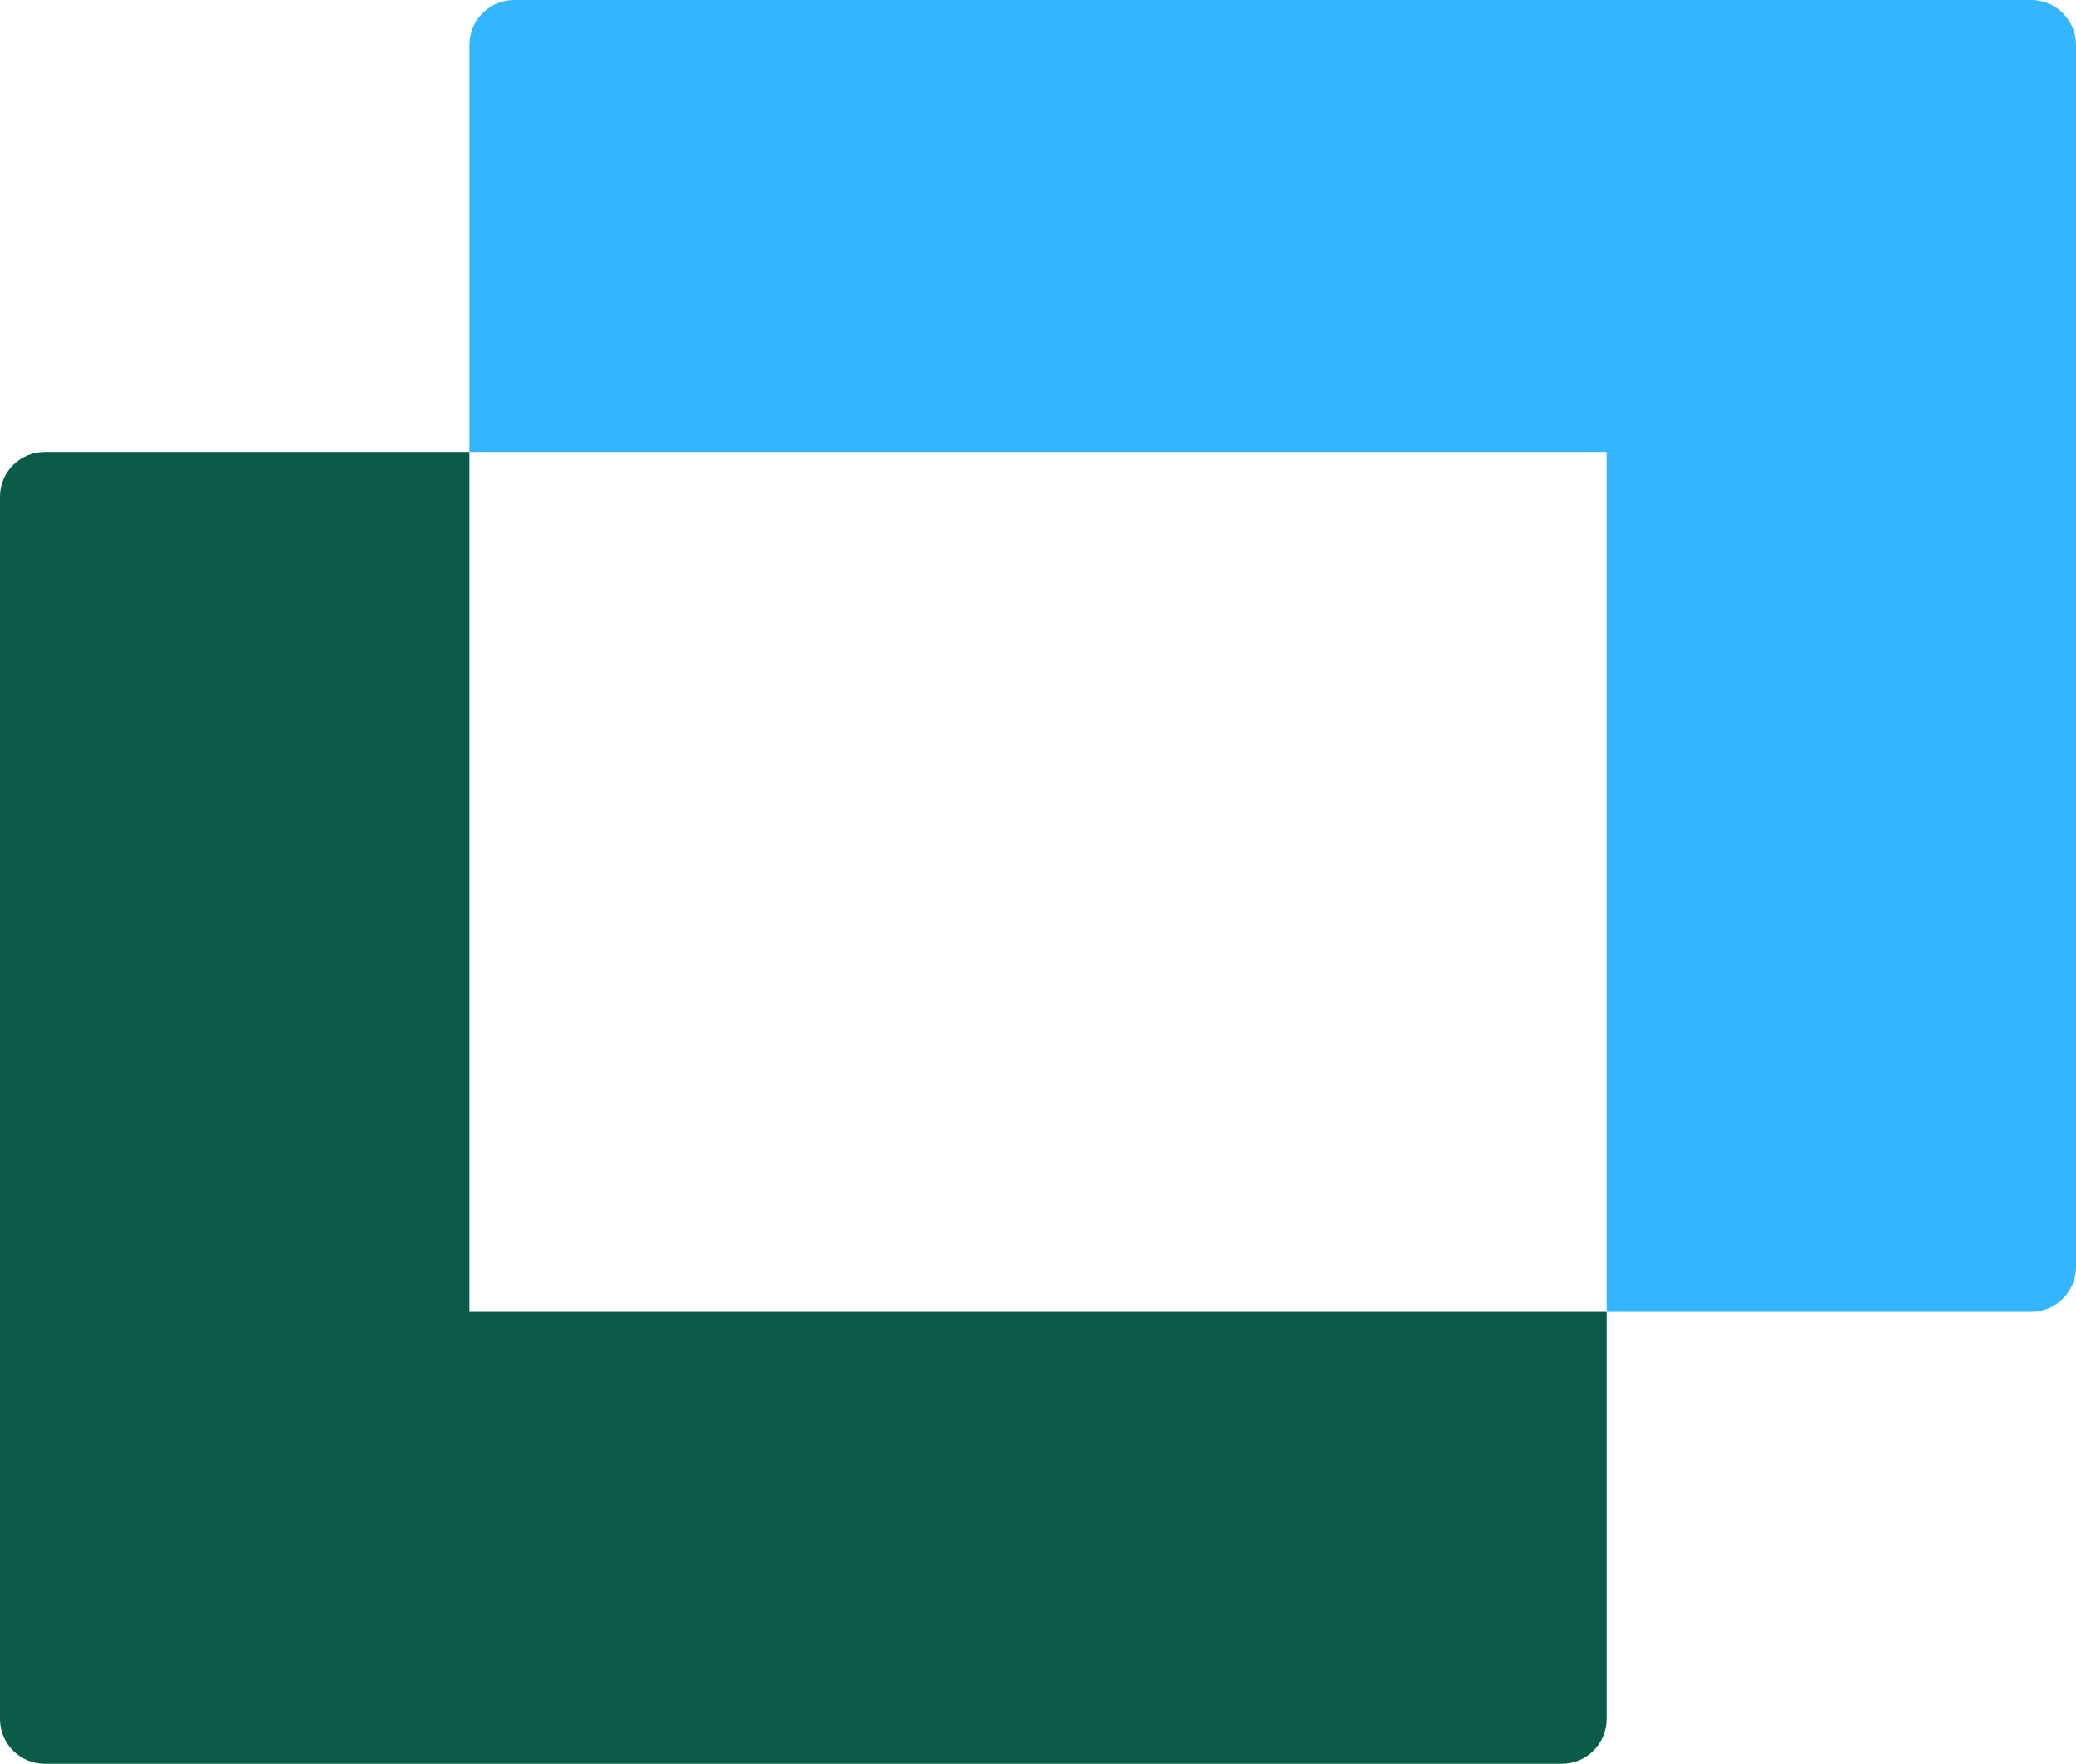
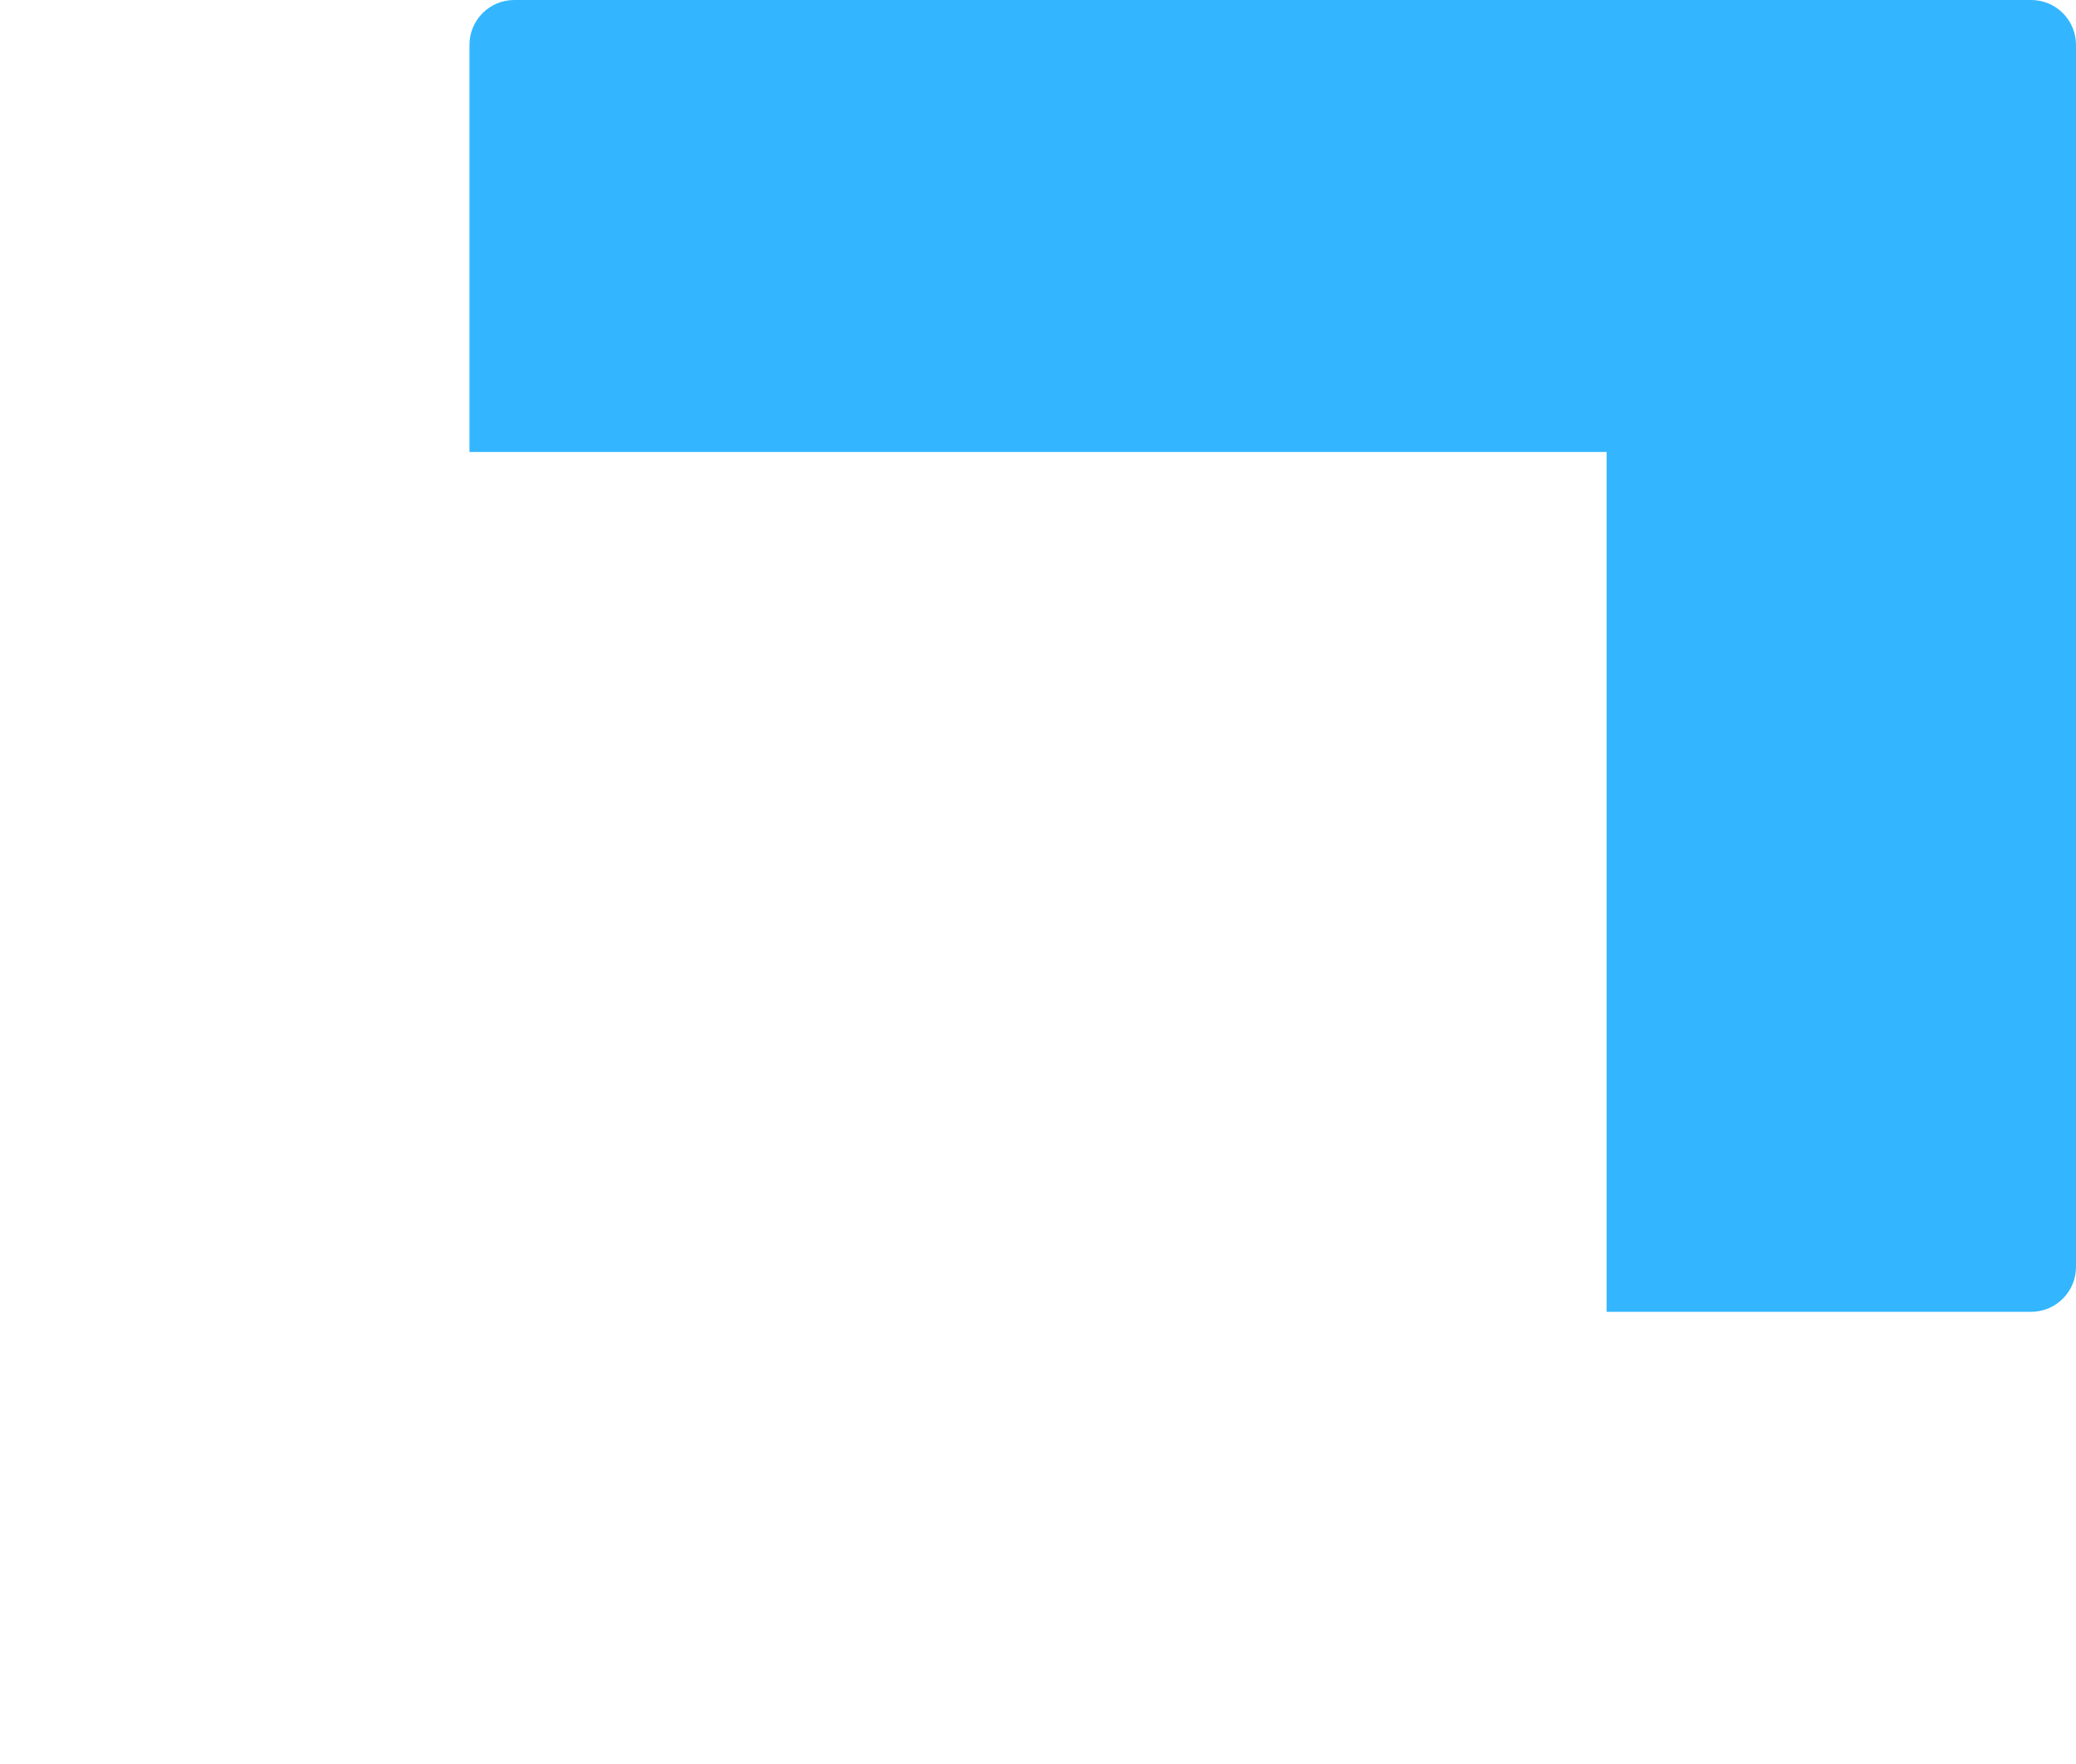
<svg xmlns="http://www.w3.org/2000/svg" viewBox="106.633 160.351 28.252 24" width="28.252px" height="24px">
  <g>
-     <path d="M 127.885 184.351 C 128.221 184.352 128.495 184.081 128.497 183.745 L 128.497 178.201 L 113.022 178.201 L 113.022 166.501 L 107.245 166.501 C 106.908 166.5 106.634 166.771 106.633 167.108 L 106.633 183.745 C 106.635 184.081 106.909 184.352 107.245 184.351 L 127.885 184.351 Z" fill="#0A5C48" style="stroke-width: 1;" />
    <path d="M 134.273 178.201 C 134.609 178.202 134.883 177.93 134.885 177.594 L 134.885 160.958 C 134.883 160.621 134.609 160.35 134.273 160.351 L 113.633 160.351 C 113.297 160.35 113.023 160.622 113.022 160.958 L 113.022 166.501 L 128.497 166.501 L 128.497 178.201 L 134.273 178.201 Z" fill="#33B6FF" style="stroke-width: 1;" />
  </g>
</svg>